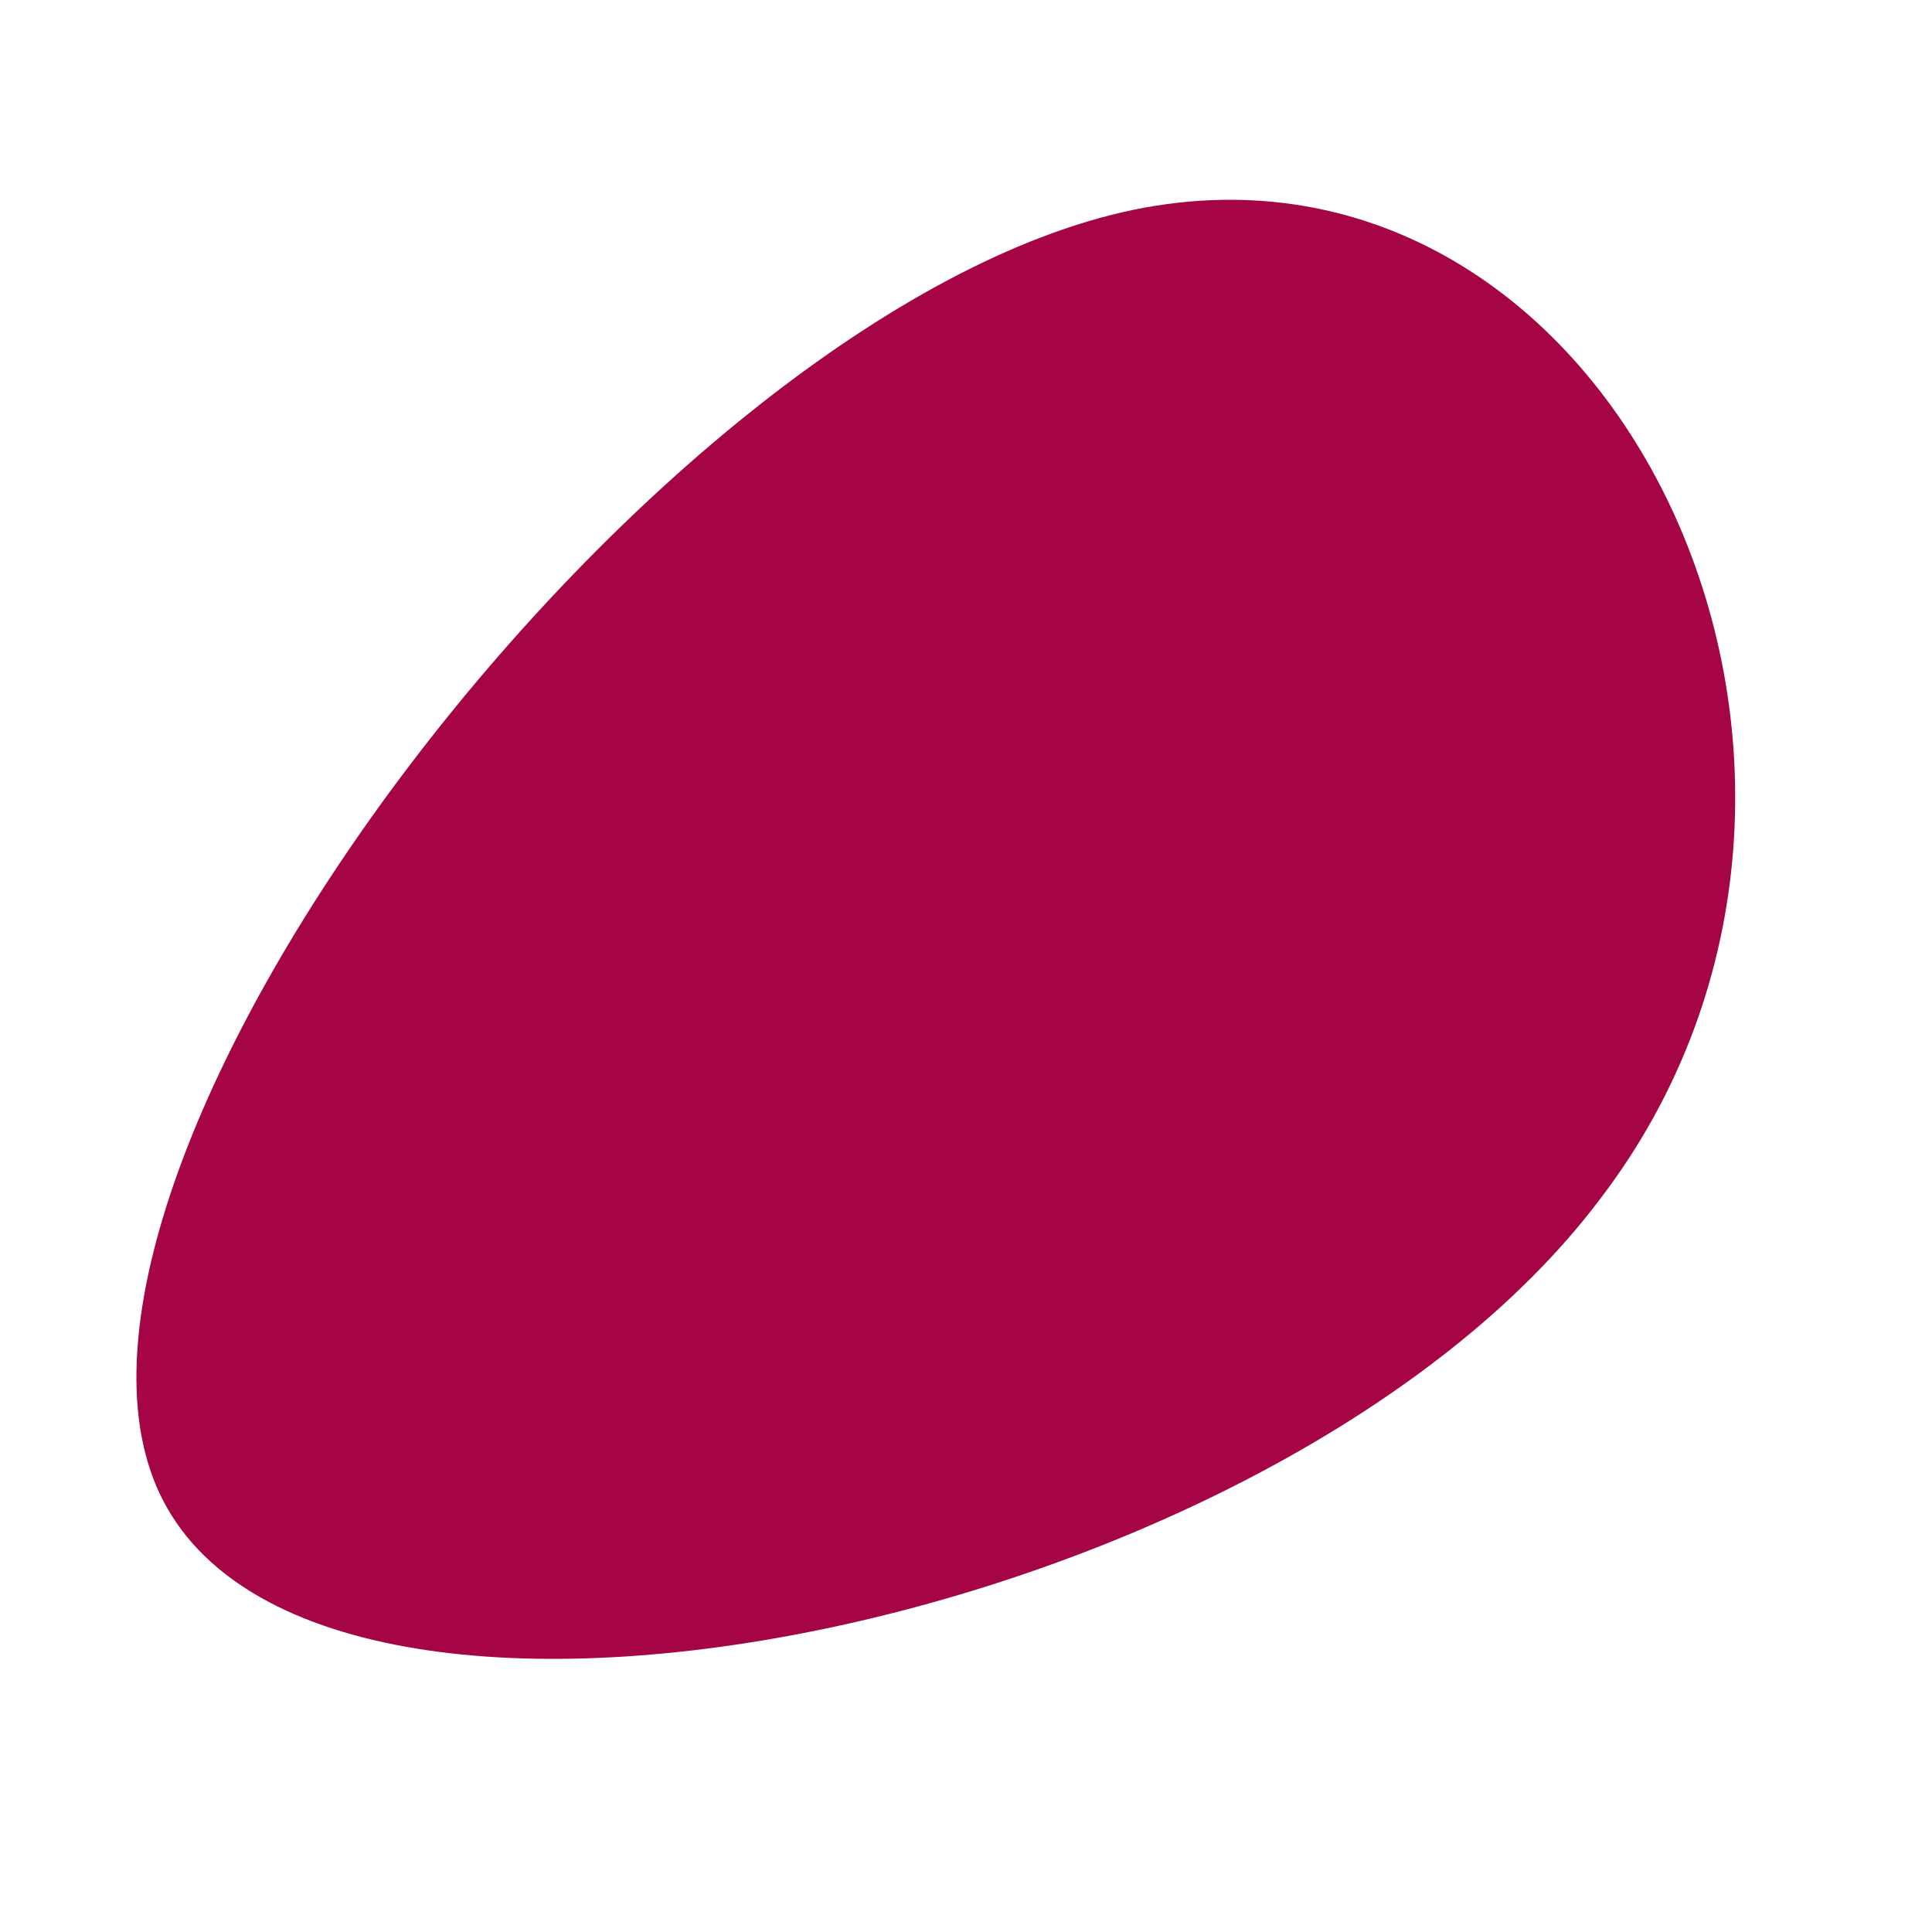
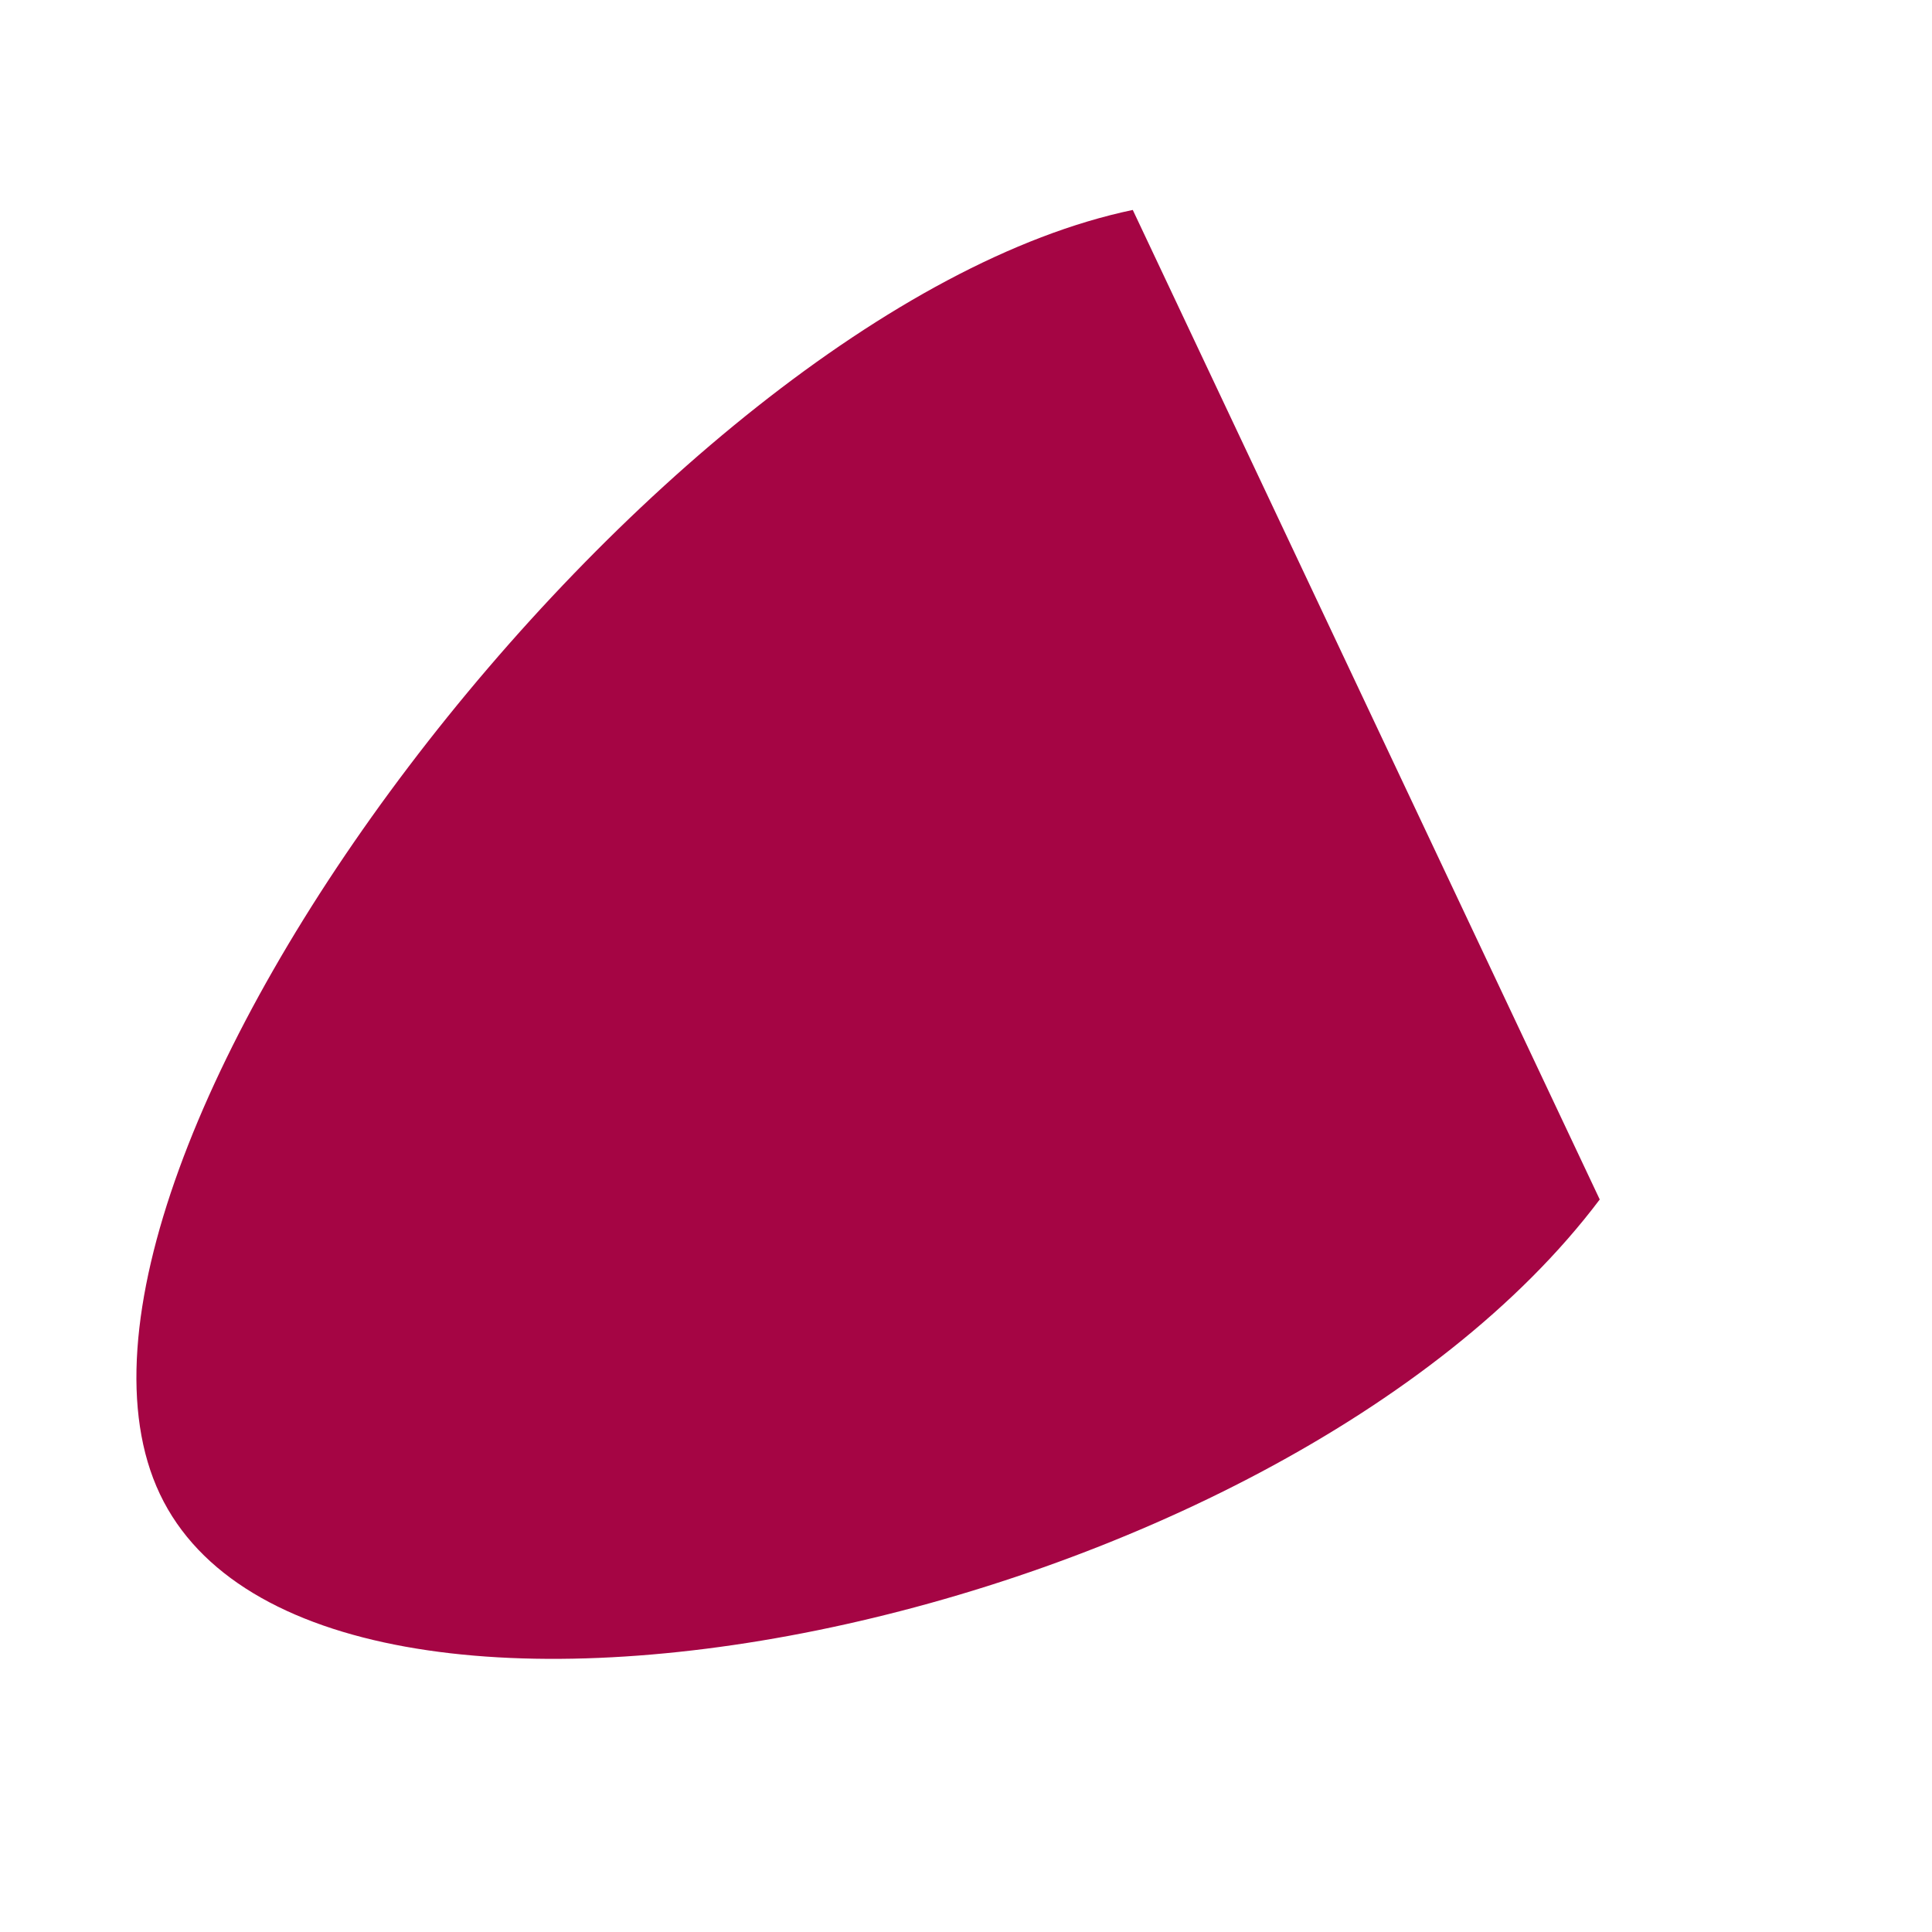
<svg xmlns="http://www.w3.org/2000/svg" width="1080" zoomAndPan="magnify" viewBox="0 0 810 810" height="1080" preserveAspectRatio="xMidYMid meet">
-   <path fill="#a50544" d="M 670.699 502.887 C 535.52 682.352 132.309 763.926 67.047 626.414 C 1.789 488.902 274.48 129.973 474.922 88.02 C 677.691 46.07 808.211 323.422 670.699 502.887 Z M 670.699 502.887 " fill-opacity="1" fill-rule="nonzero" />
+   <path fill="#a50544" d="M 670.699 502.887 C 535.52 682.352 132.309 763.926 67.047 626.414 C 1.789 488.902 274.48 129.973 474.922 88.02 Z M 670.699 502.887 " fill-opacity="1" fill-rule="nonzero" />
</svg>